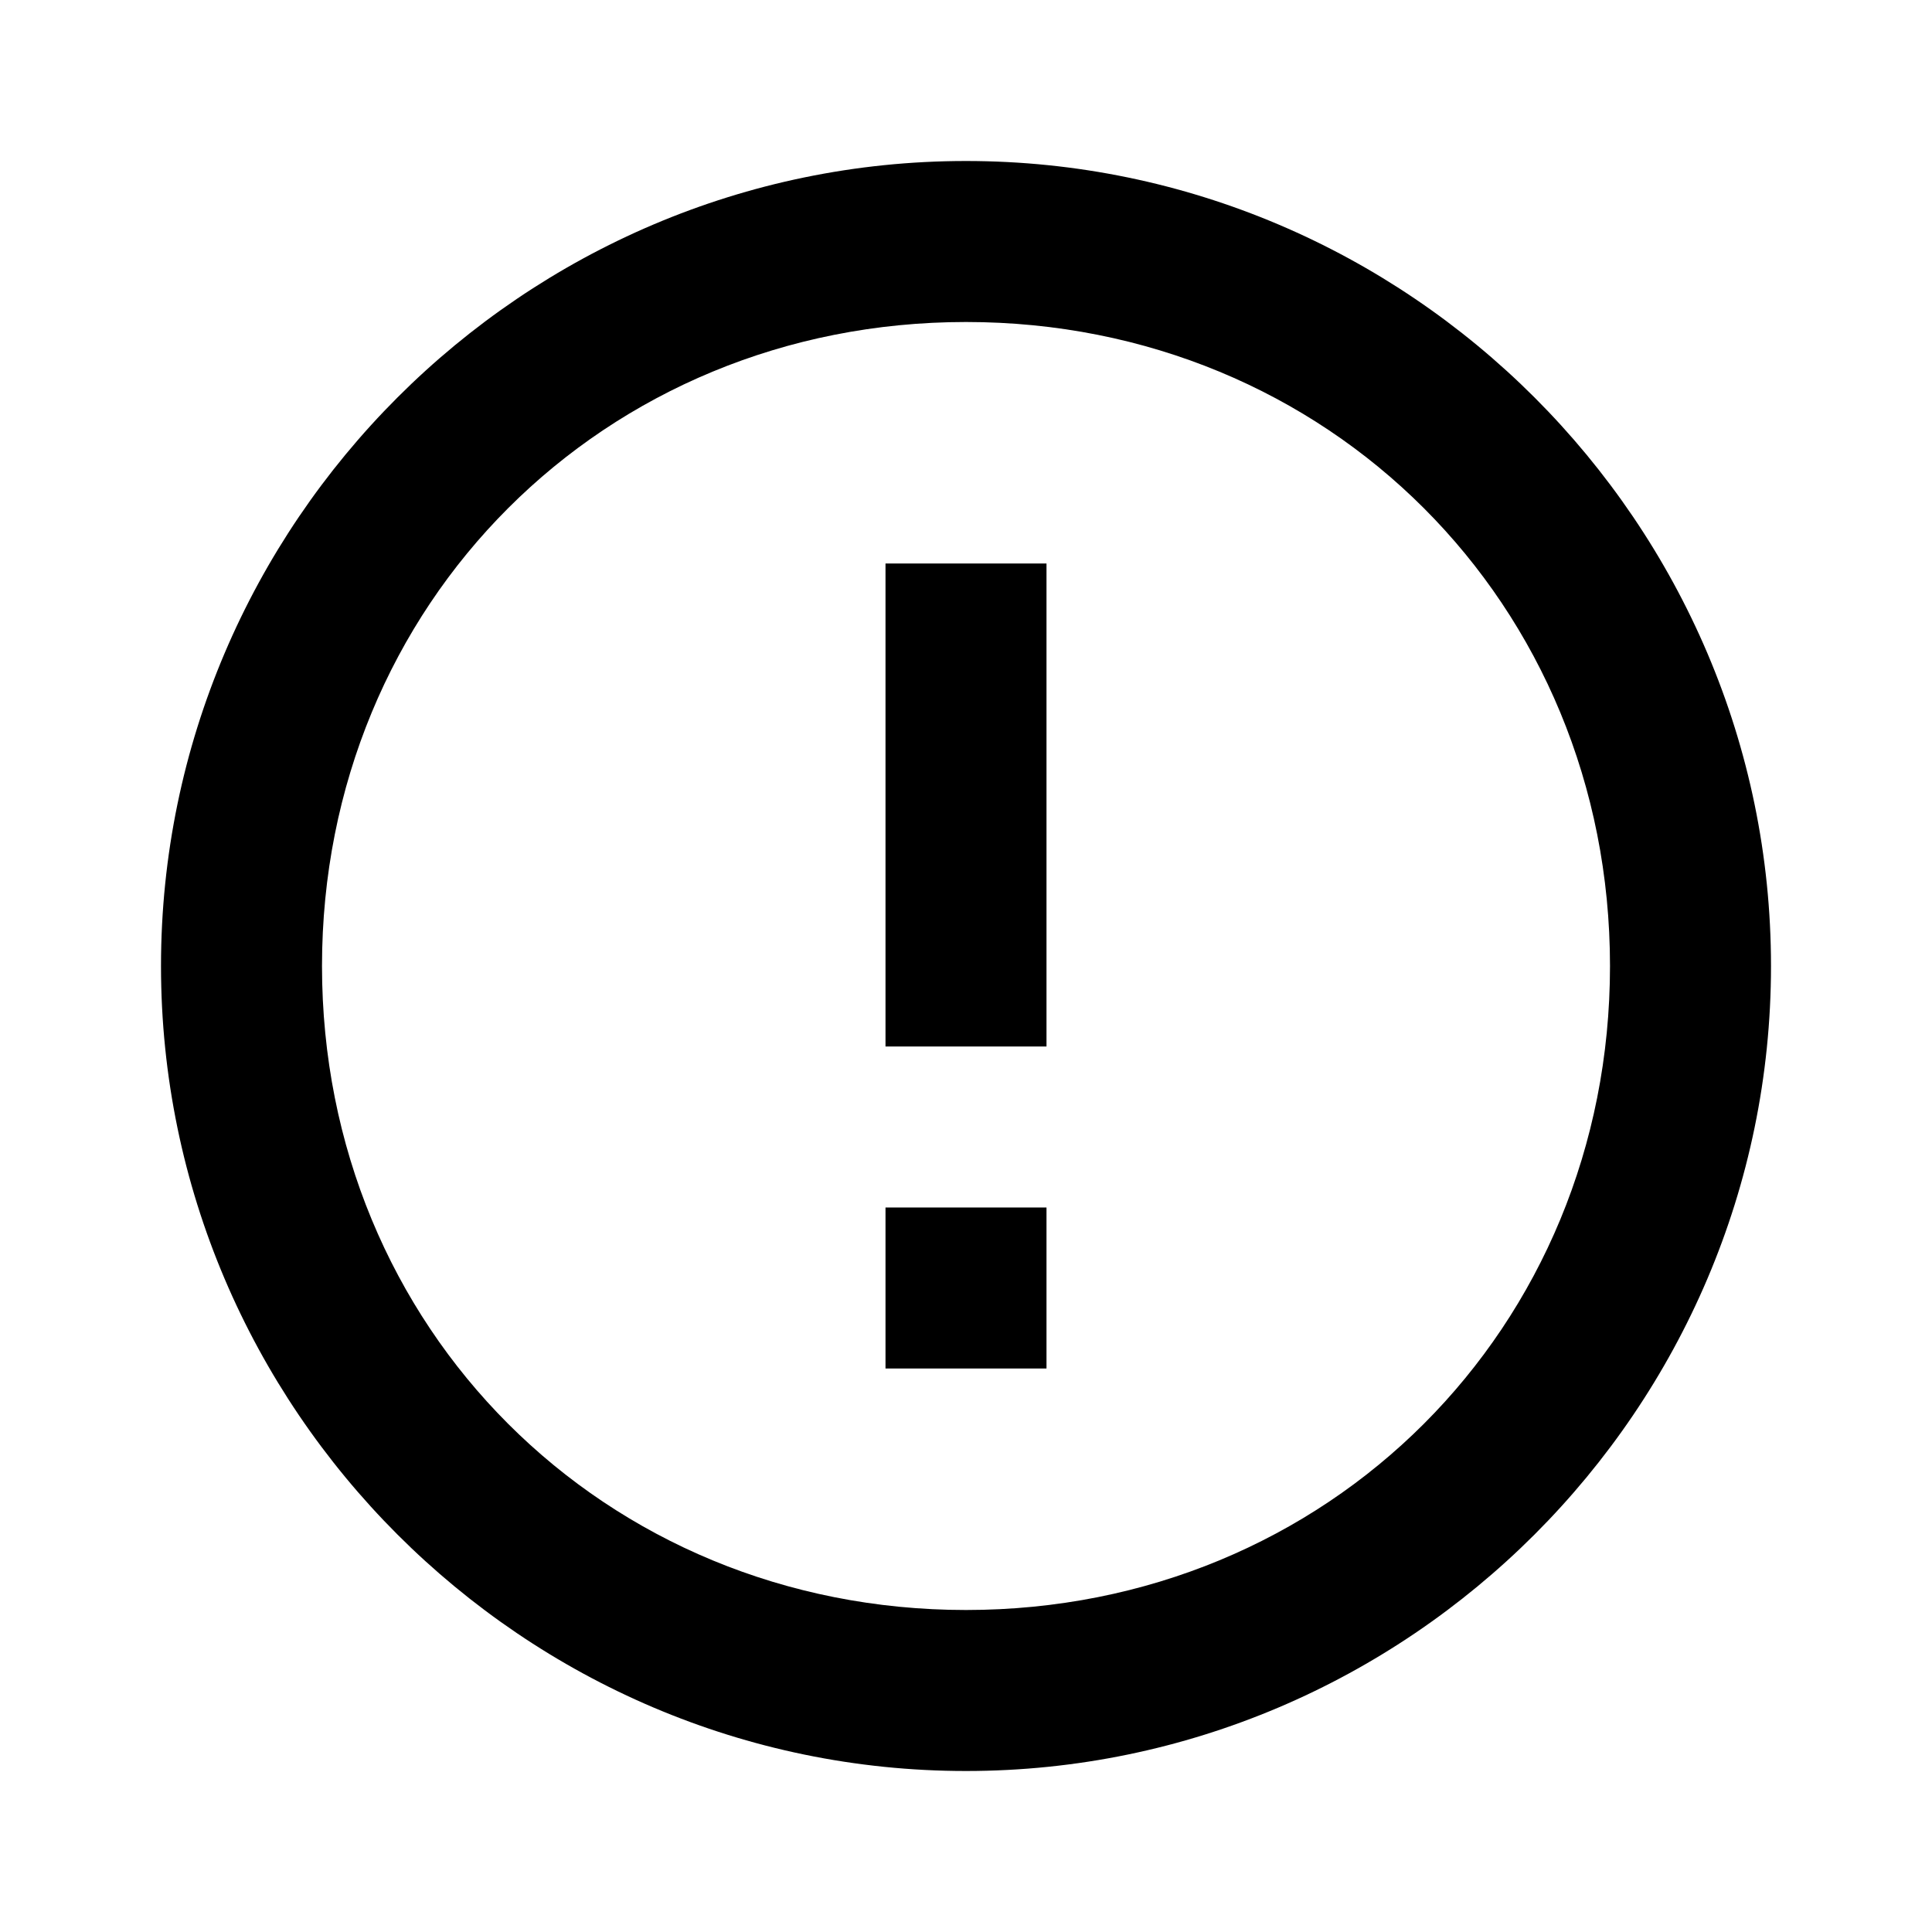
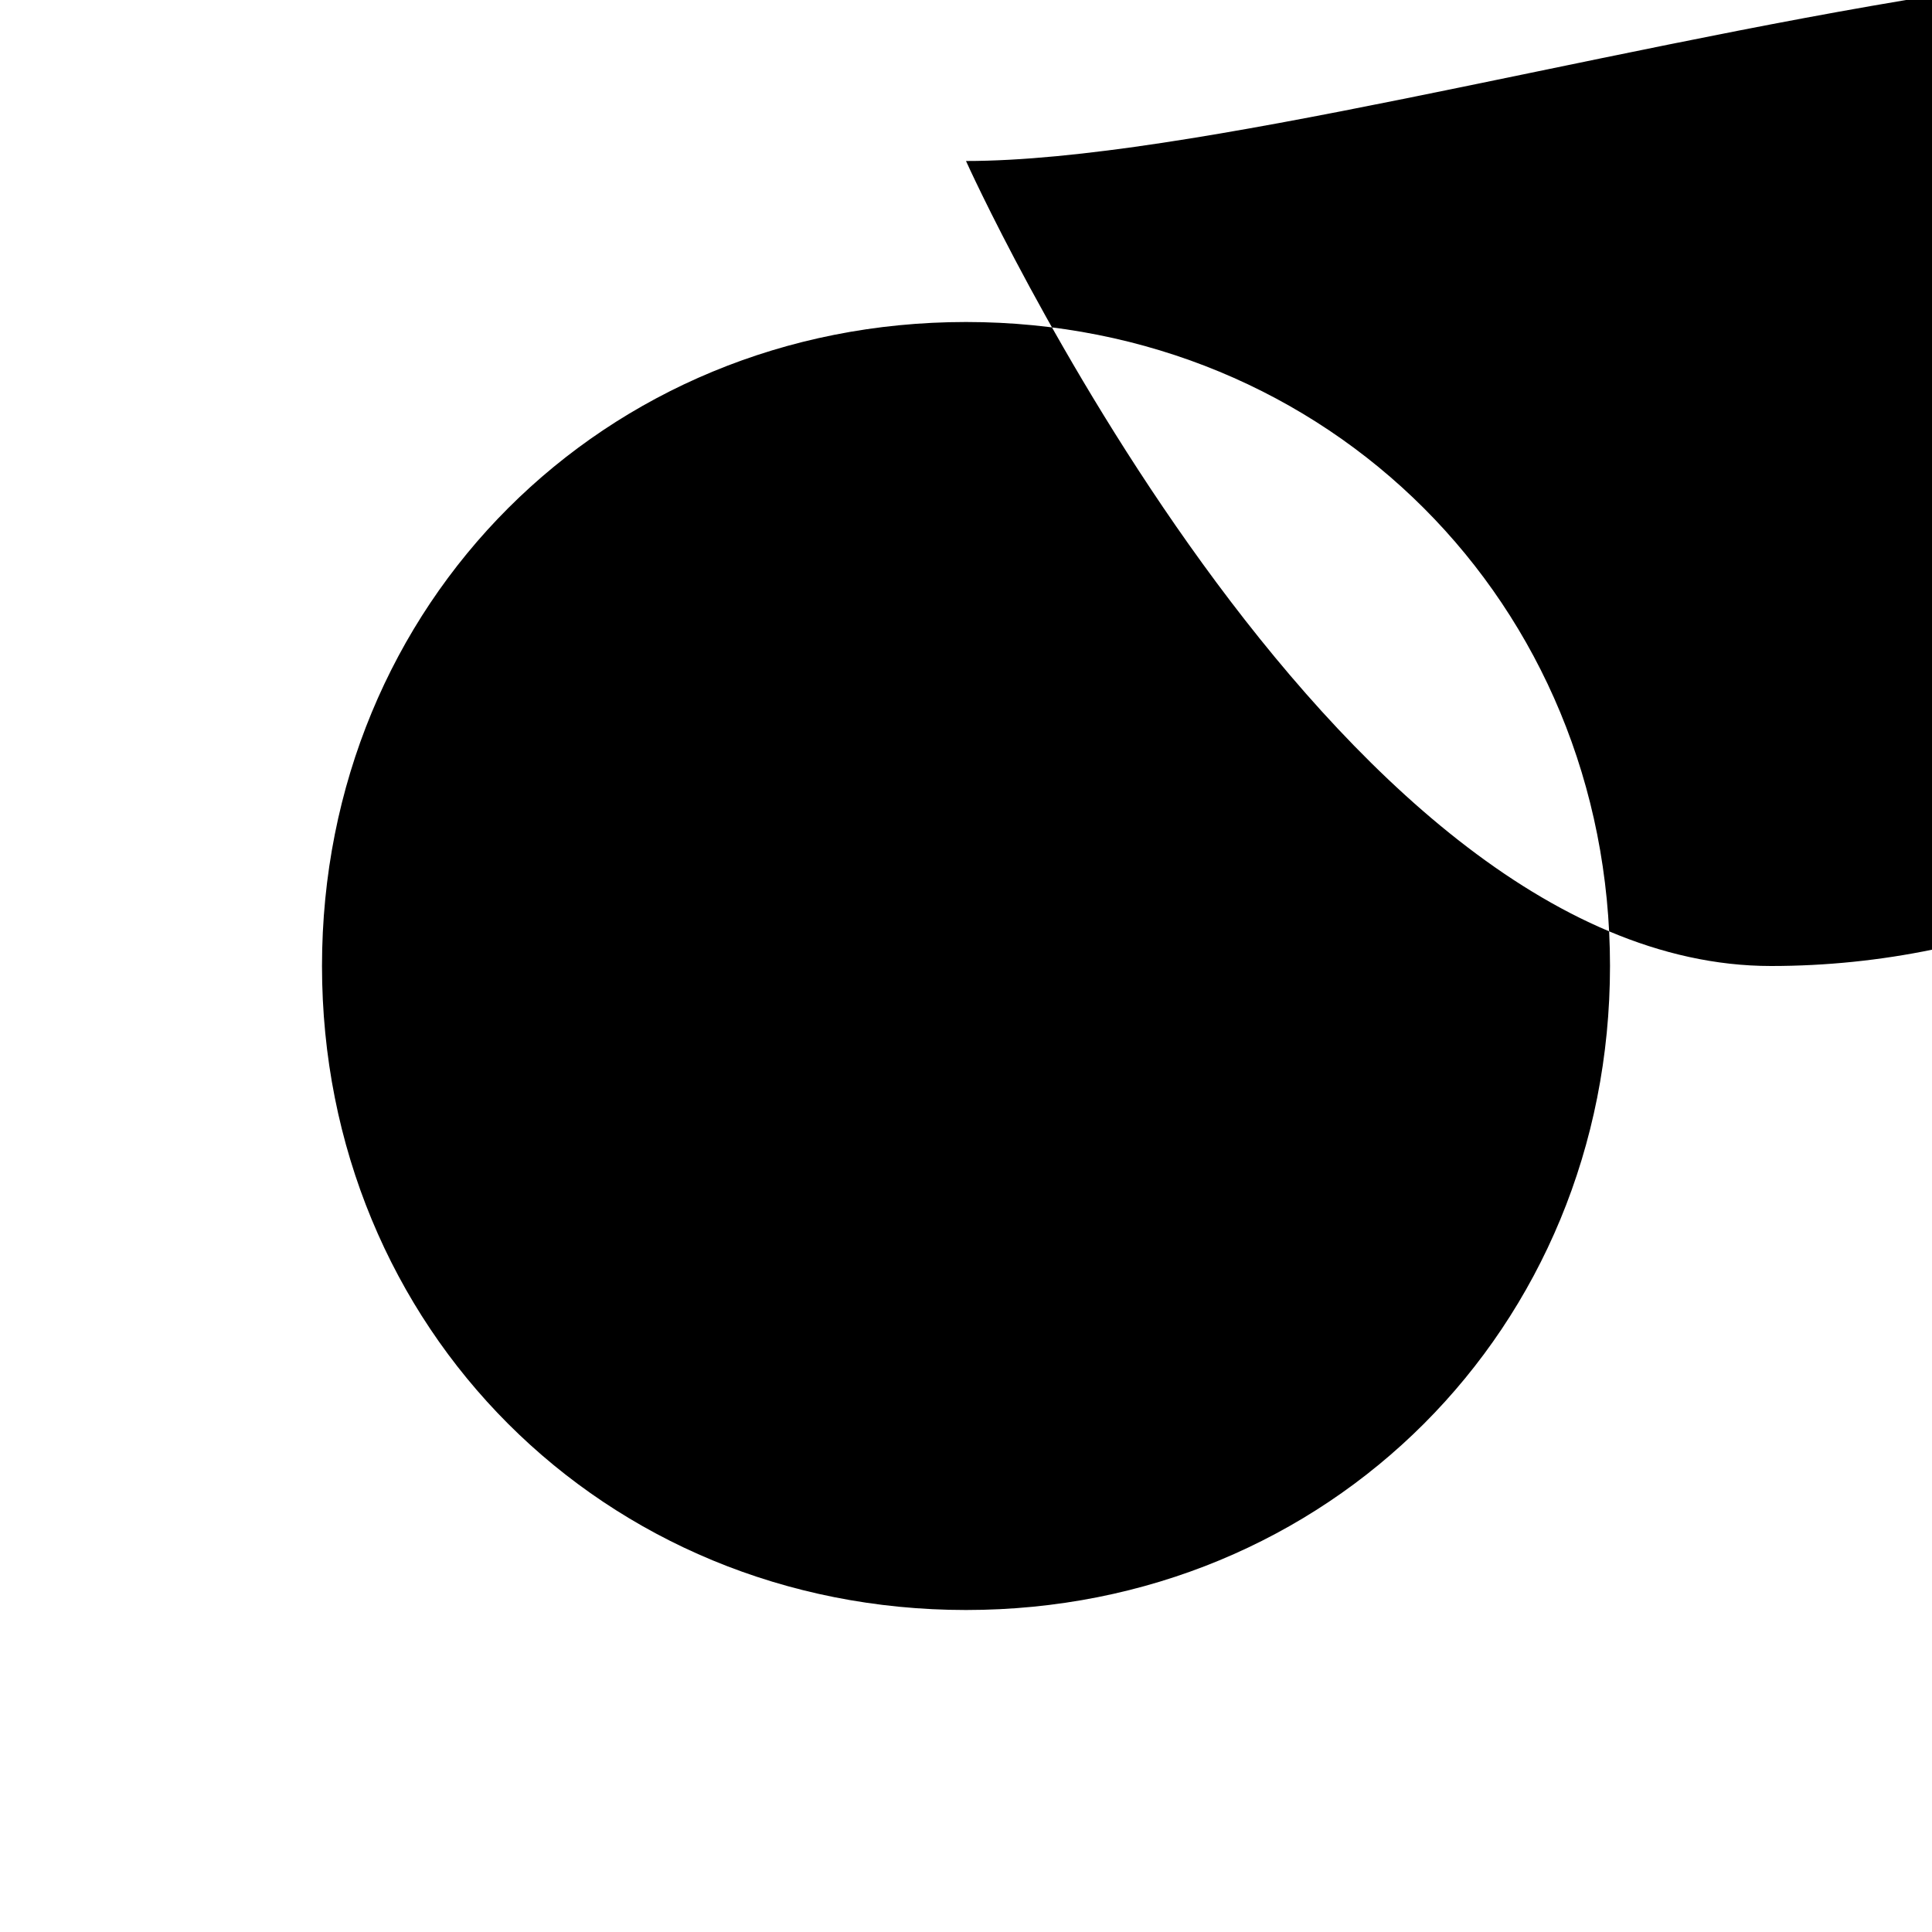
<svg xmlns="http://www.w3.org/2000/svg" fill="#000000" version="1.1" id="Layer_1" viewBox="0 0 24 24" xml:space="preserve">
  <style type="text/css">
	.st0{fill:none;}
</style>
  <g>
-     <path d="M12,2C6.5,2,2,6.5,2,12s4.5,10,10,10s10-4.5,10-10S17.5,2,12,2z M12,20c-4.5,0-8-3.5-8-8s3.5-8,8-8s8,3.5,8,8   S16.5,20,12,20z" />
+     <path d="M12,2s4.5,10,10,10s10-4.5,10-10S17.5,2,12,2z M12,20c-4.5,0-8-3.5-8-8s3.5-8,8-8s8,3.5,8,8   S16.5,20,12,20z" />
  </g>
-   <rect x="11" y="15" width="2" height="2" />
  <rect x="11" y="7" width="2" height="6" />
  <rect class="st0" width="24" height="24" />
</svg>